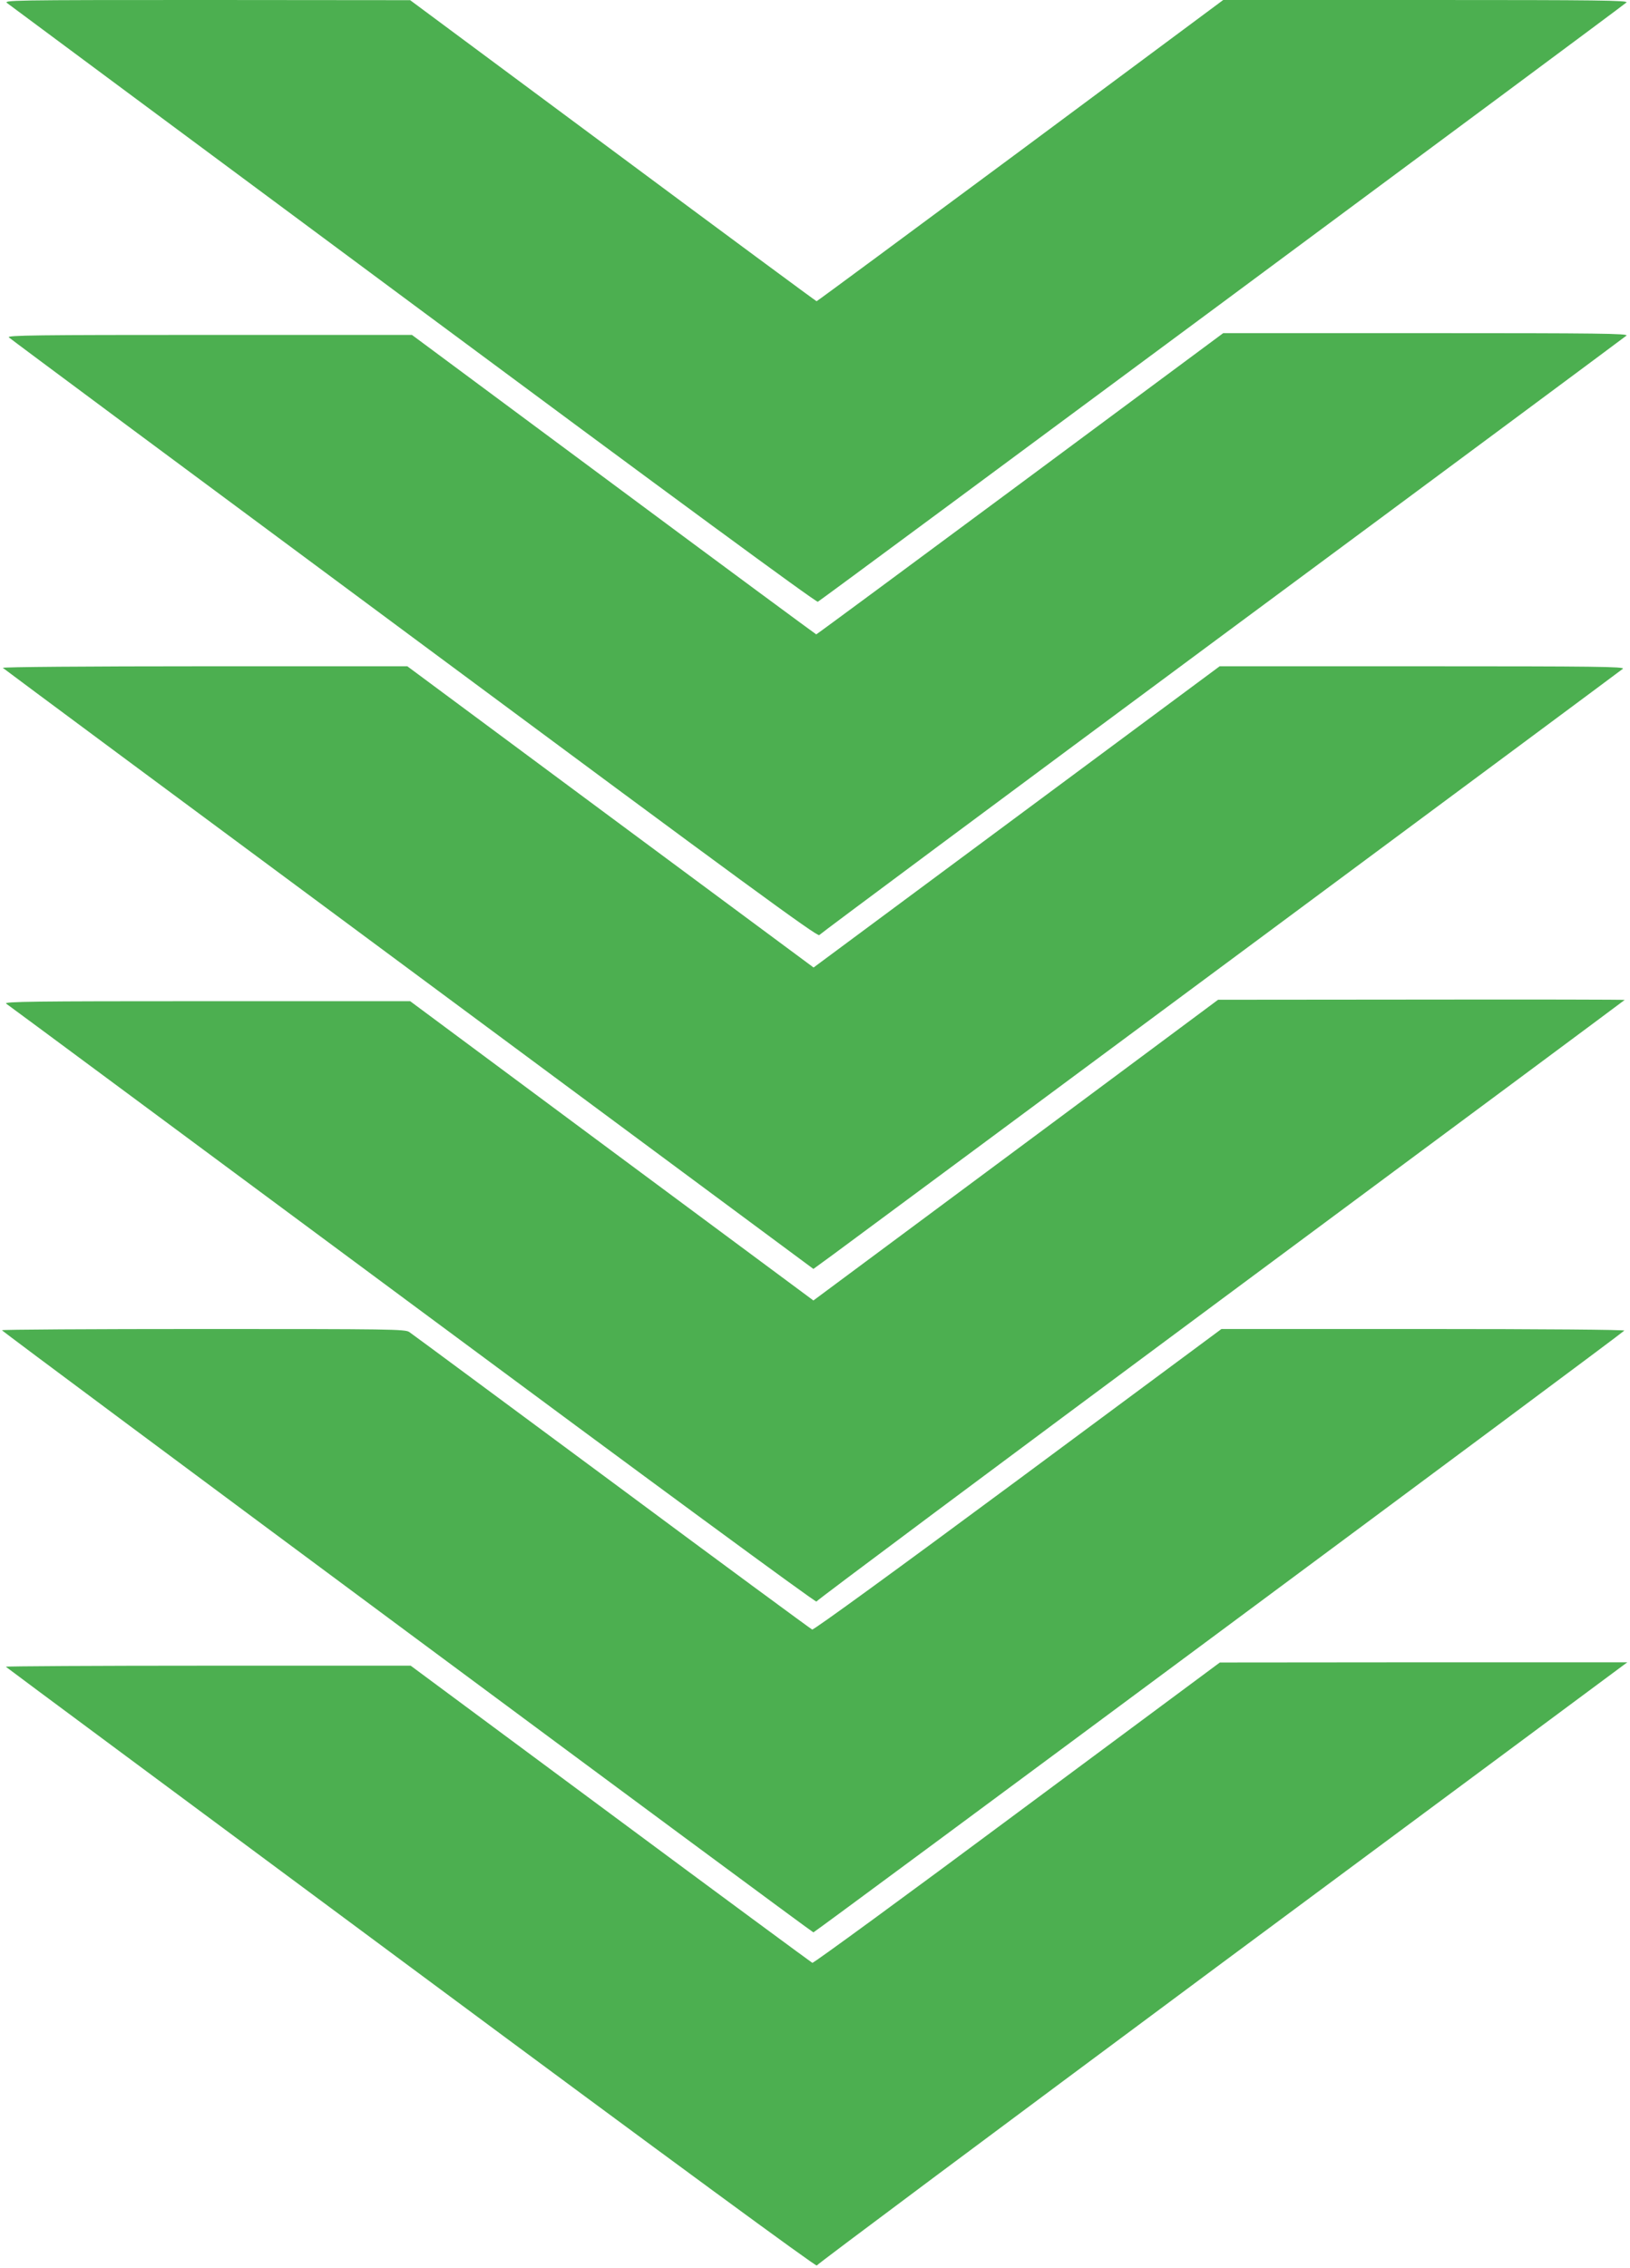
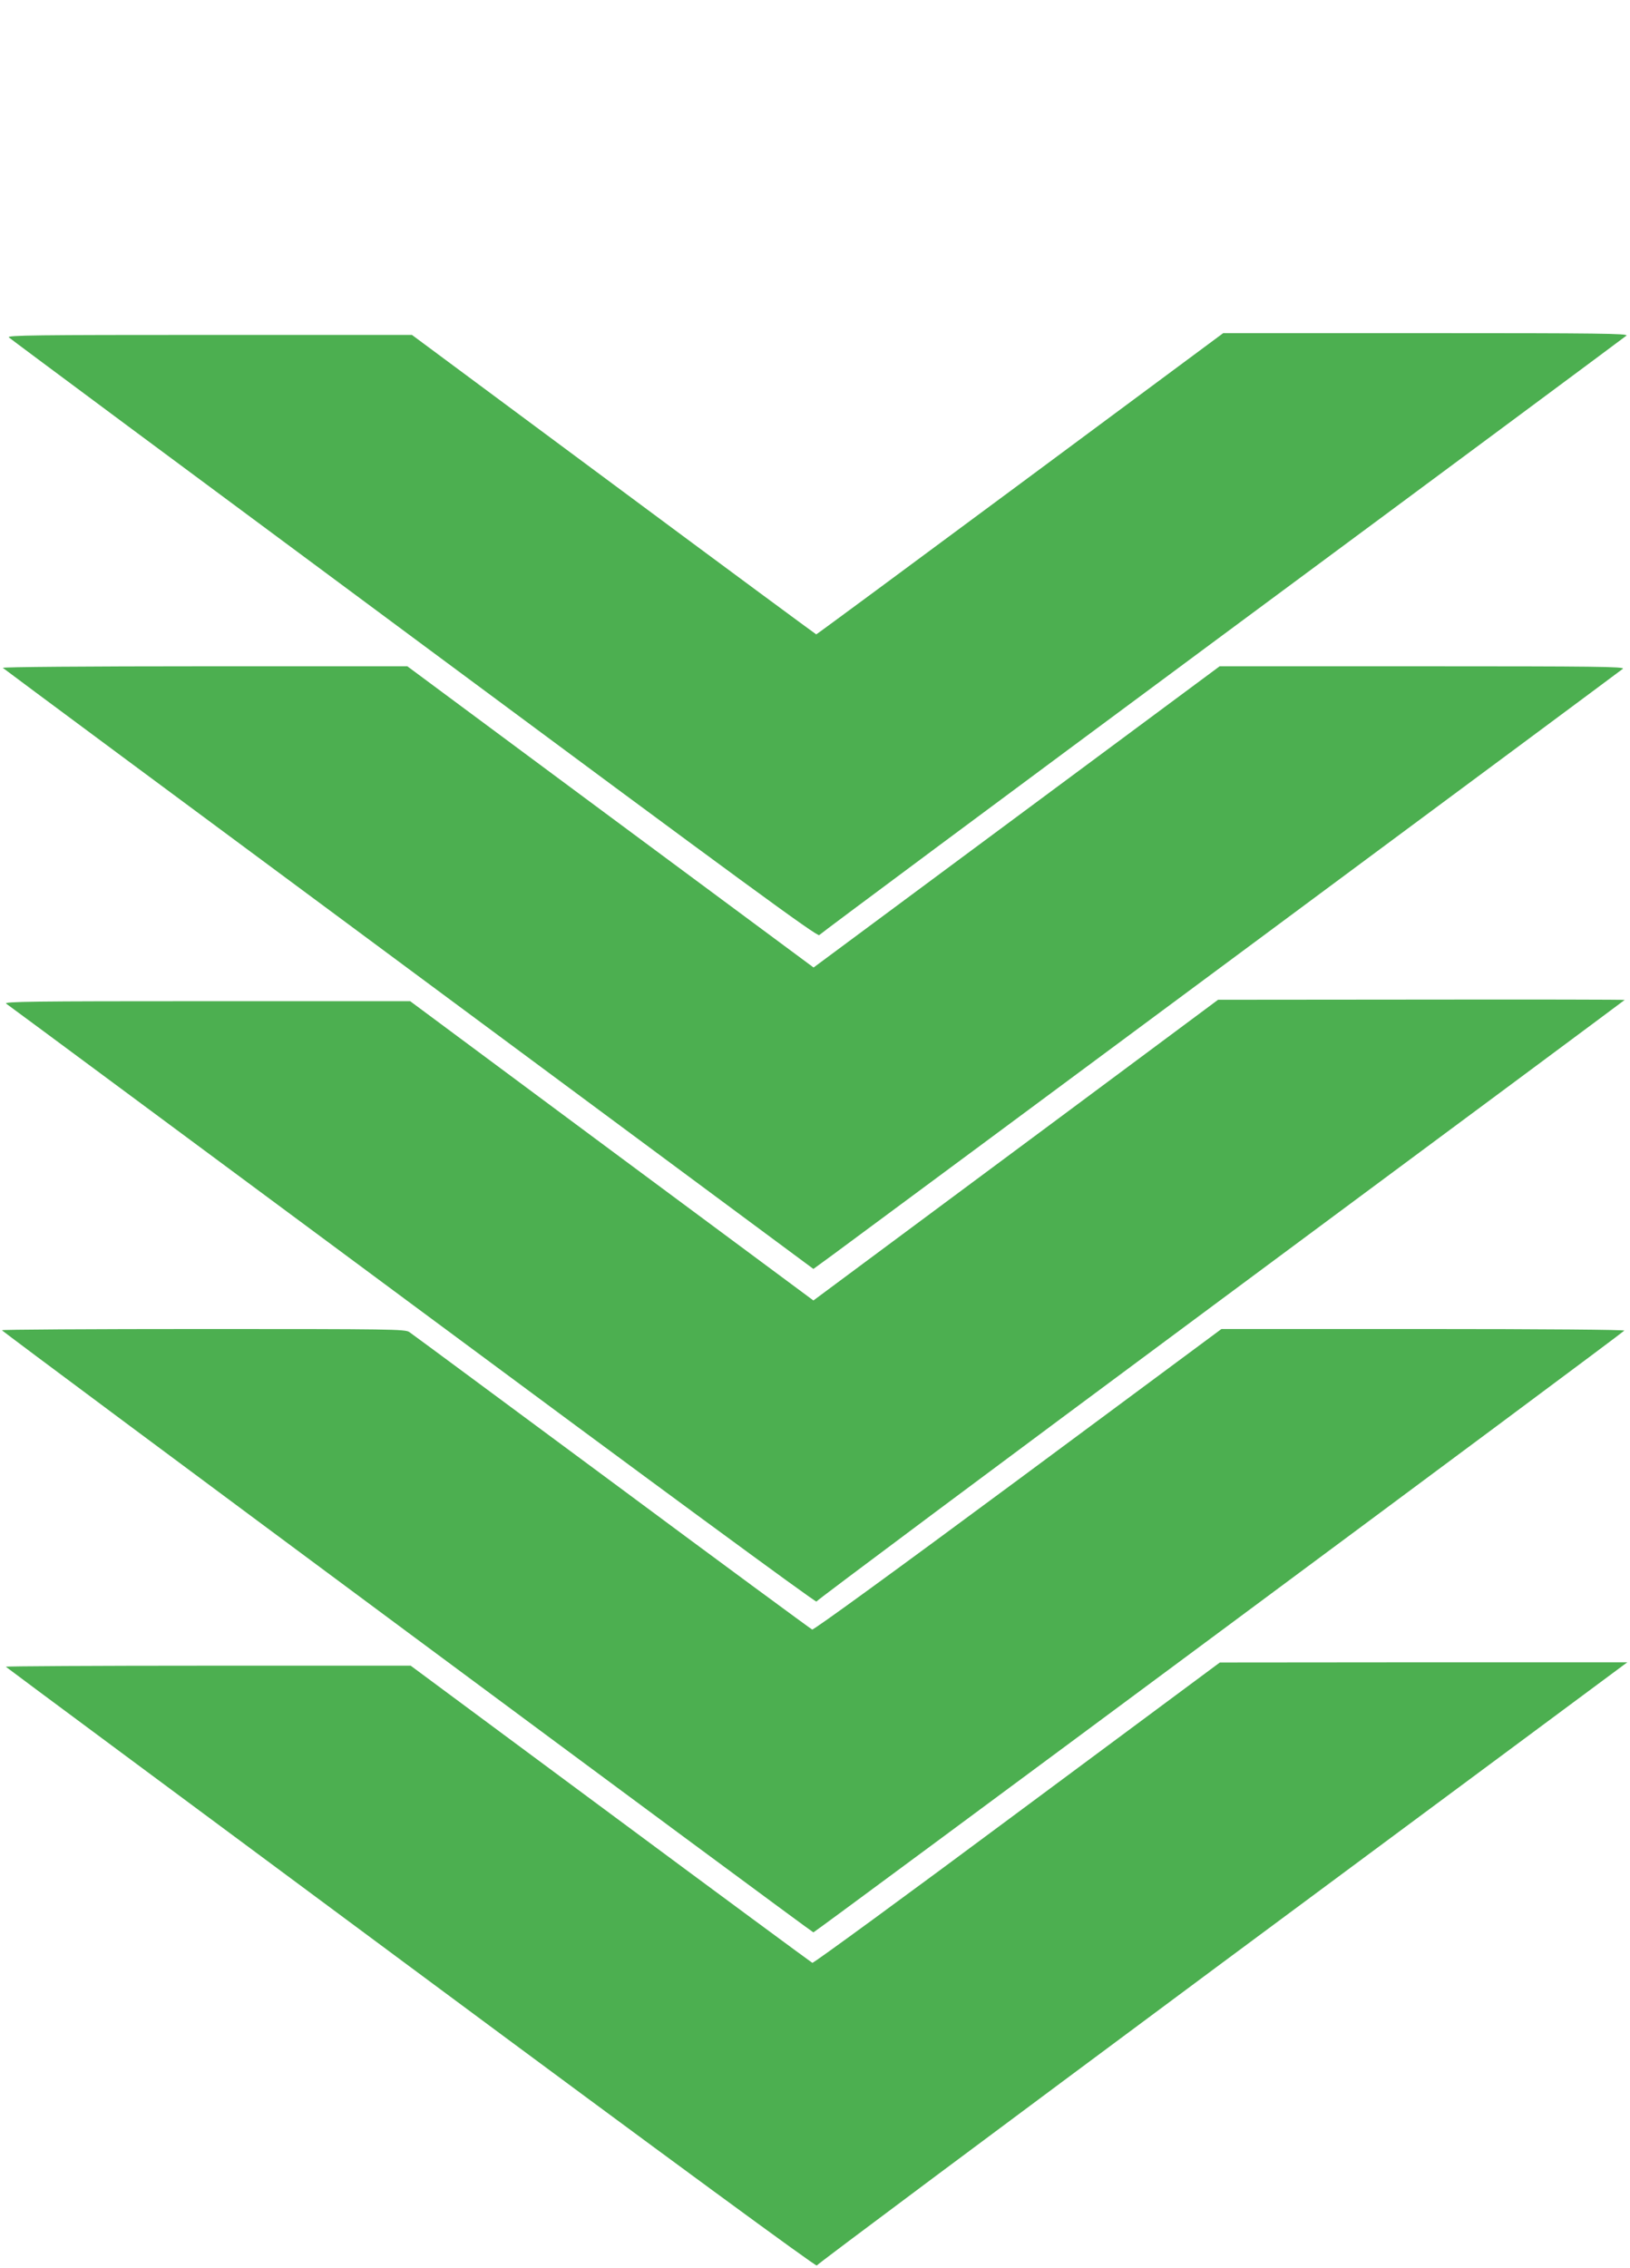
<svg xmlns="http://www.w3.org/2000/svg" version="1.0" width="920pt" height="1280pt" viewBox="0 0 920 1280" preserveAspectRatio="xMidYMid meet">
  <g transform="translate(0,1280) scale(0.1,-0.1)" fill="#4caf50" stroke="none">
-     <path d="M41 12782 c13 -10 1045 -776 2292 -1701 1434 -1064 2273 -1681 2283 -1677 15 6 4537 3357 4564 3382 12 12 -159 14 -1131 14 l-1145 0 -1144 -850 c-630 -467 -1148 -850 -1151 -850 -3 0 -520 382 -1150 850 l-1144 849 -1149 1 c-1115 0 -1148 -1 -1125 -18z" />
    <path d="M5758 10070 c-630 -467 -1148 -850 -1151 -850 -2 0 -517 380 -1143 845 l-1139 845 -1145 0 c-981 0 -1142 -2 -1130 -14 8 -8 1038 -773 2289 -1700 1859 -1379 2275 -1684 2285 -1673 6 8 1030 769 2276 1692 1246 922 2272 1684 2280 1691 12 12 -157 14 -1131 14 l-1145 0 -1146 -850z" />
    <path d="M16 9031 c5 -5 1036 -770 2292 -1700 l2283 -1692 107 78 c422 311 4450 3298 4462 3309 12 12 -159 14 -1131 14 l-1145 0 -1146 -850 -1146 -850 -1147 850 -1146 850 -1146 0 c-657 0 -1143 -4 -1137 -9z" />
    <path d="M5935 6459 c-517 -384 -1031 -766 -1142 -848 l-202 -150 -1138 844 -1138 845 -1150 0 c-981 0 -1147 -2 -1130 -14 11 -7 1044 -773 2295 -1700 1331 -987 2276 -1682 2278 -1674 2 7 1029 773 2283 1703 1253 929 2279 1691 2279 1692 0 2 -516 3 -1147 2 l-1148 -1 -940 -699z" />
    <path d="M11 5293 c0 -8 4571 -3398 4580 -3398 9 0 4574 3386 4577 3396 2 5 -450 9 -1135 9 l-1139 0 -1148 -851 c-682 -505 -1153 -848 -1162 -845 -7 3 -517 378 -1131 834 -615 455 -1129 836 -1143 845 -23 16 -106 17 -1162 17 -626 0 -1138 -3 -1137 -7z" />
    <path d="M5741 2569 c-629 -468 -1149 -848 -1156 -846 -6 3 -519 381 -1139 841 l-1128 836 -1146 0 c-630 0 -1142 -3 -1139 -6 3 -4 1034 -768 2289 -1699 1472 -1092 2285 -1688 2288 -1680 3 8 1020 766 2260 1687 1241 920 2269 1683 2285 1695 l30 22 -1150 0 -1150 -1 -1144 -849z" />
  </g>
</svg>